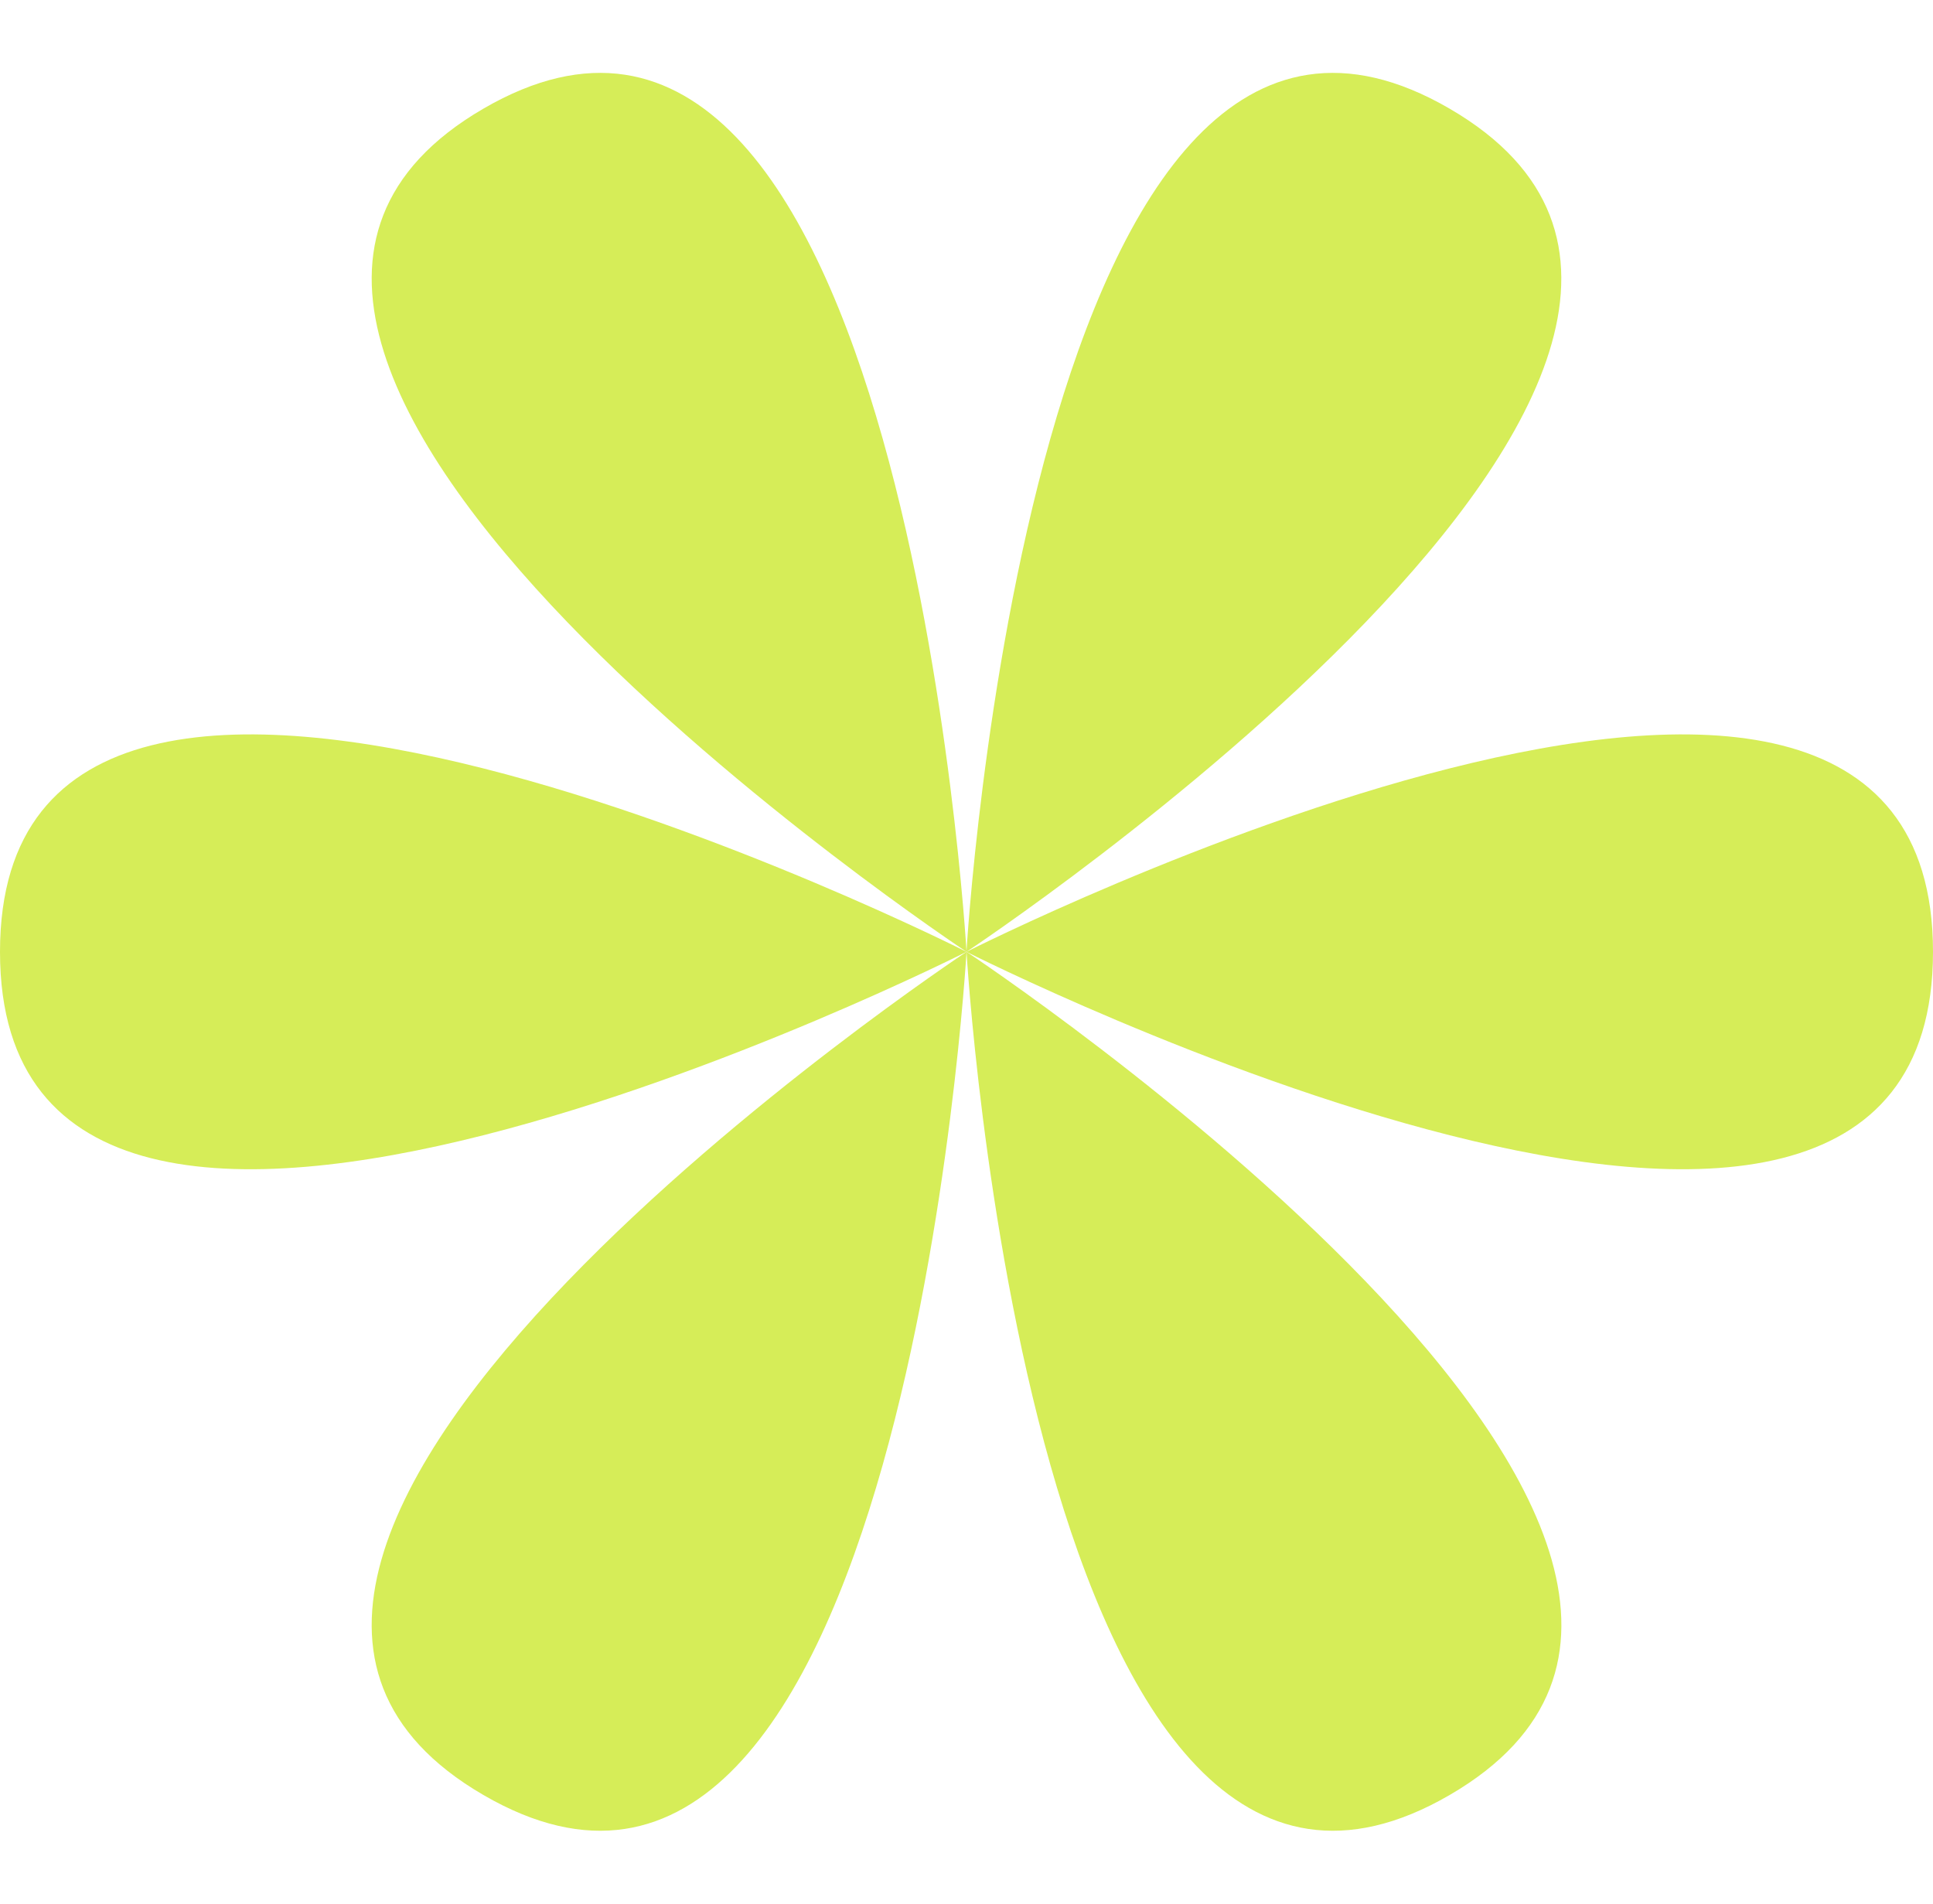
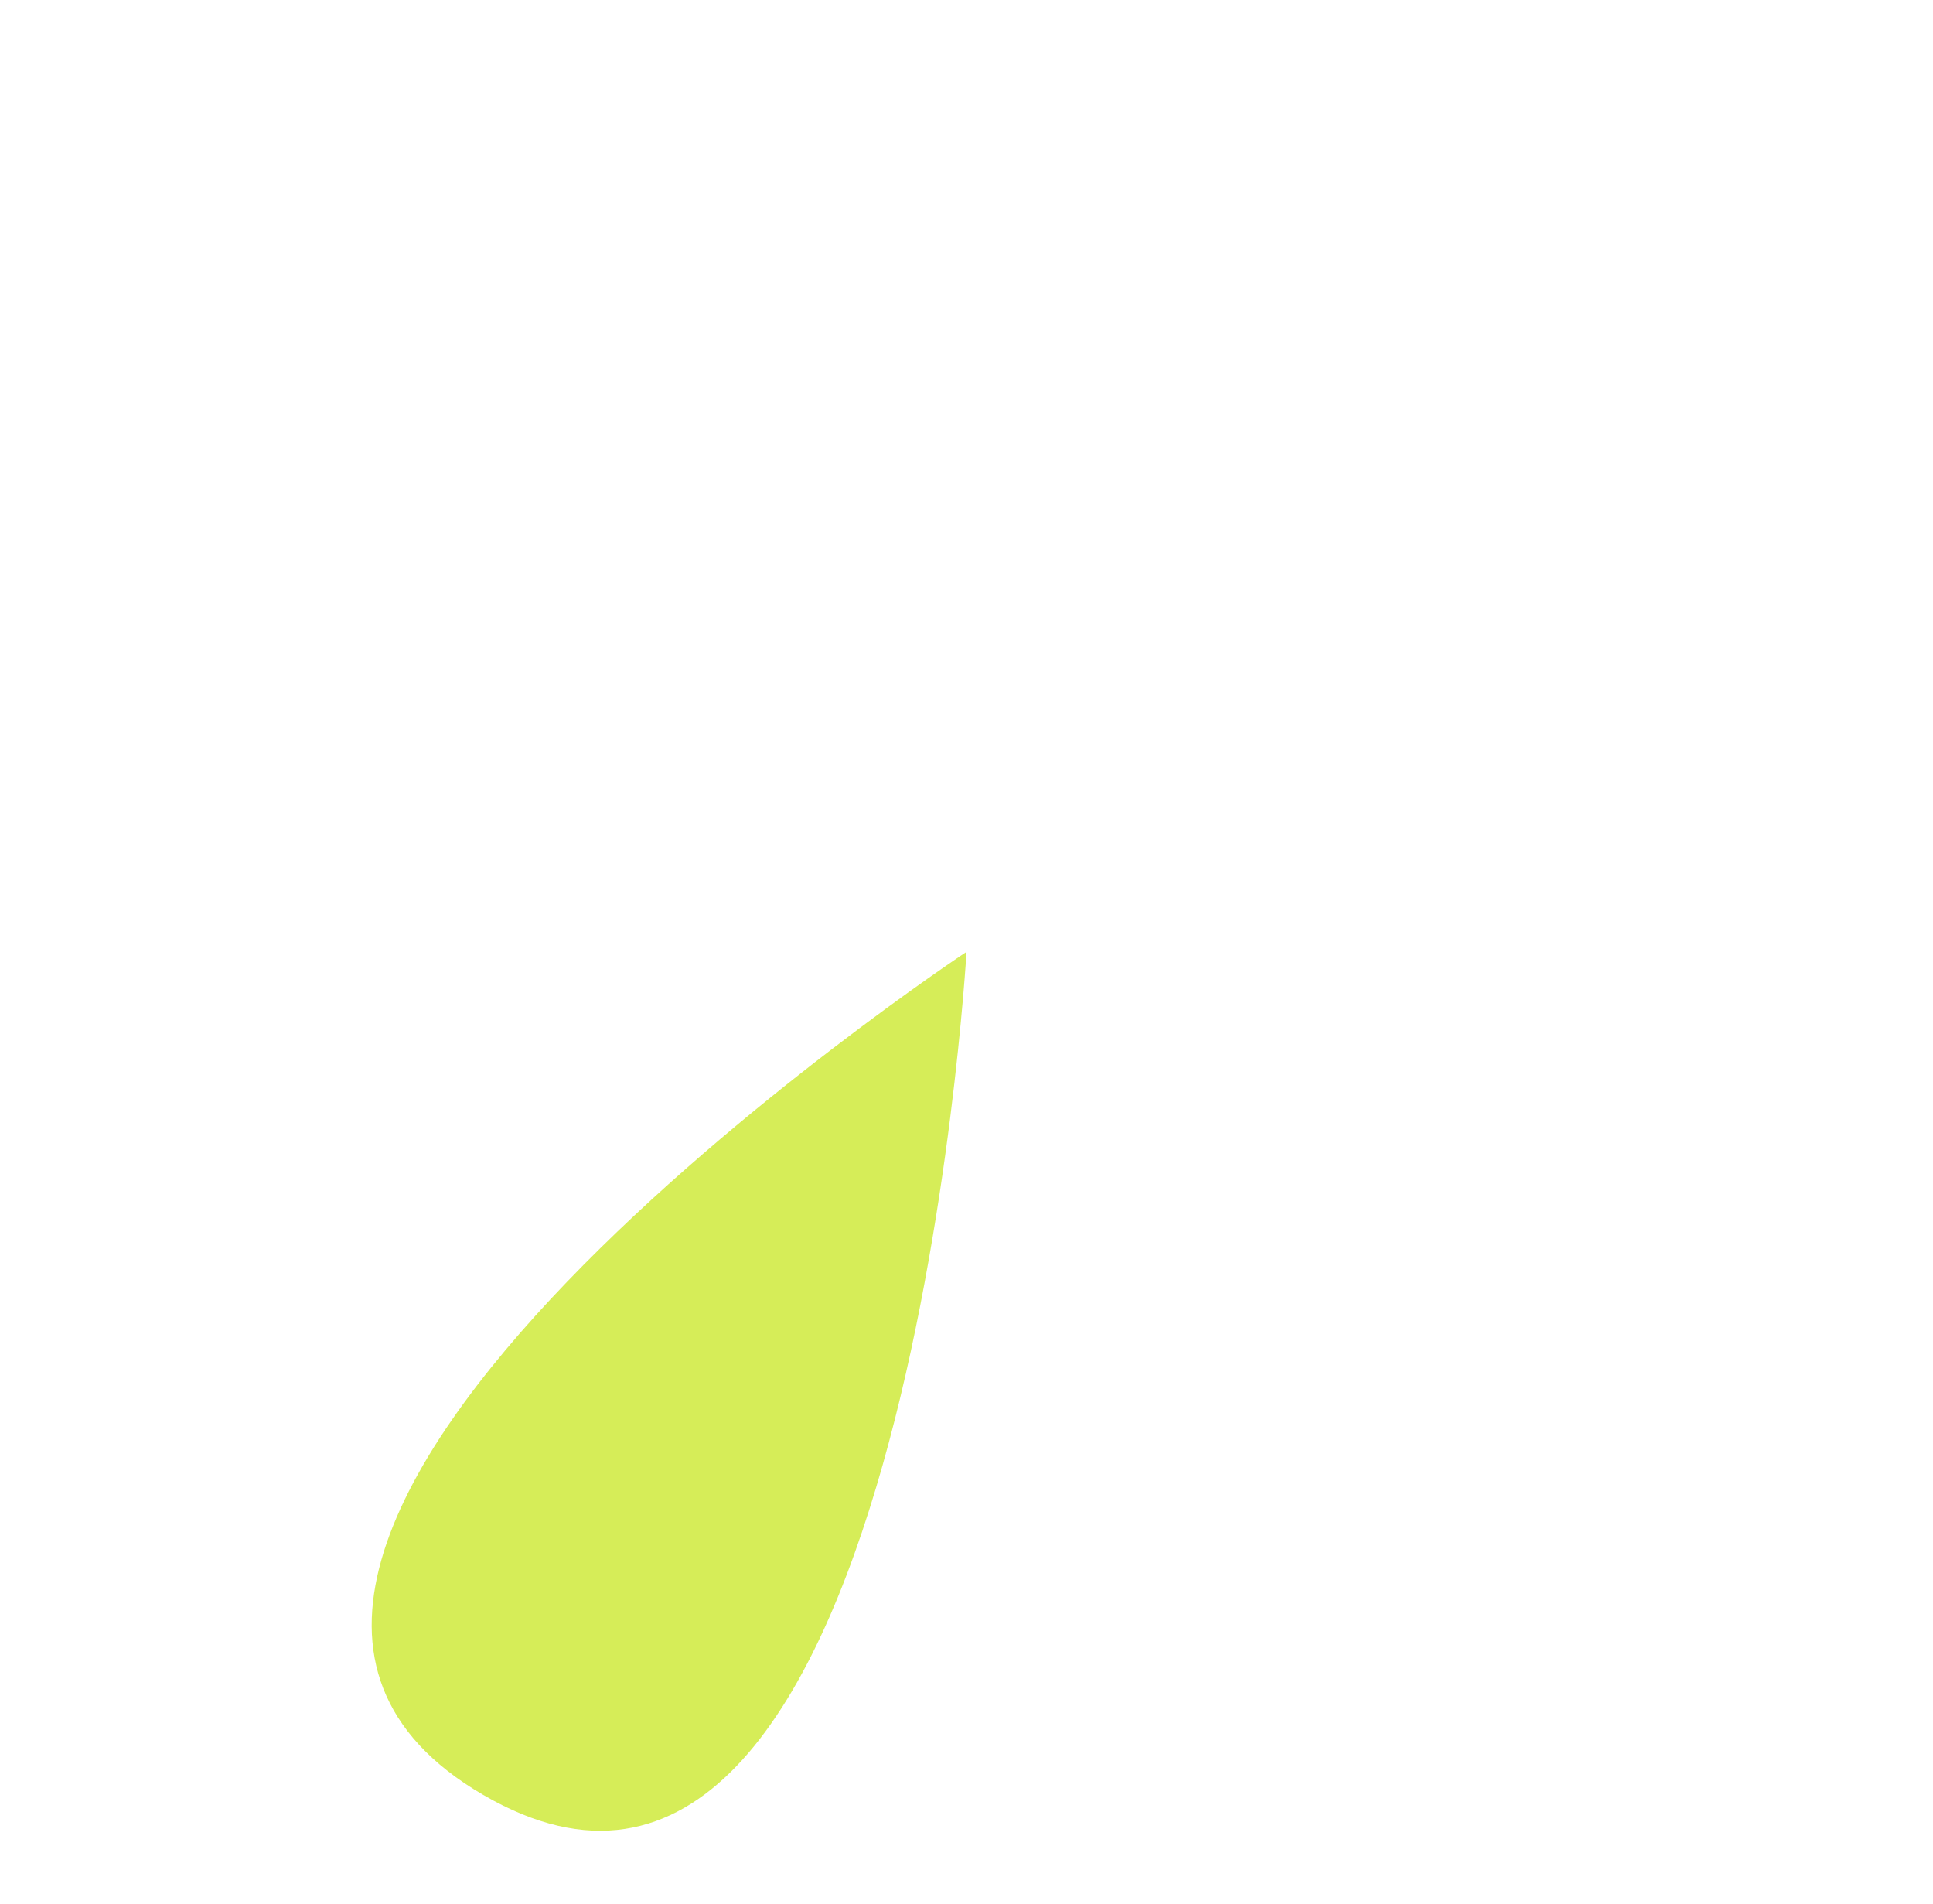
<svg xmlns="http://www.w3.org/2000/svg" width="65" height="64" viewBox="0 0 65 64" fill="none">
-   <path d="M3.24737e-07 32C1.05539e-06 48.447 32.5 32 32.5 32C32.5 32 -4.05921e-07 15.553 3.24737e-07 32Z" fill="#D6ED58" />
-   <path d="M65 32C65 48.447 32.5 32 32.5 32C32.5 32 65 15.553 65 32Z" fill="#D6ED58" />
  <path d="M16.251 60.345C30.394 68.569 32.501 32 32.501 32C32.501 32 2.107 52.122 16.251 60.345Z" fill="#D6ED58" />
-   <path d="M48.749 3.655C62.892 11.878 32.499 32 32.499 32C32.499 32 34.605 -4.569 48.749 3.655Z" fill="#D6ED58" />
-   <path d="M48.751 60.345C34.608 68.569 32.501 32 32.501 32C32.501 32 62.895 52.122 48.751 60.345Z" fill="#D6ED58" />
-   <path d="M16.251 3.655C2.108 11.878 32.501 32 32.501 32C32.501 32 30.395 -4.569 16.251 3.655Z" fill="#D6ED58" />
</svg>